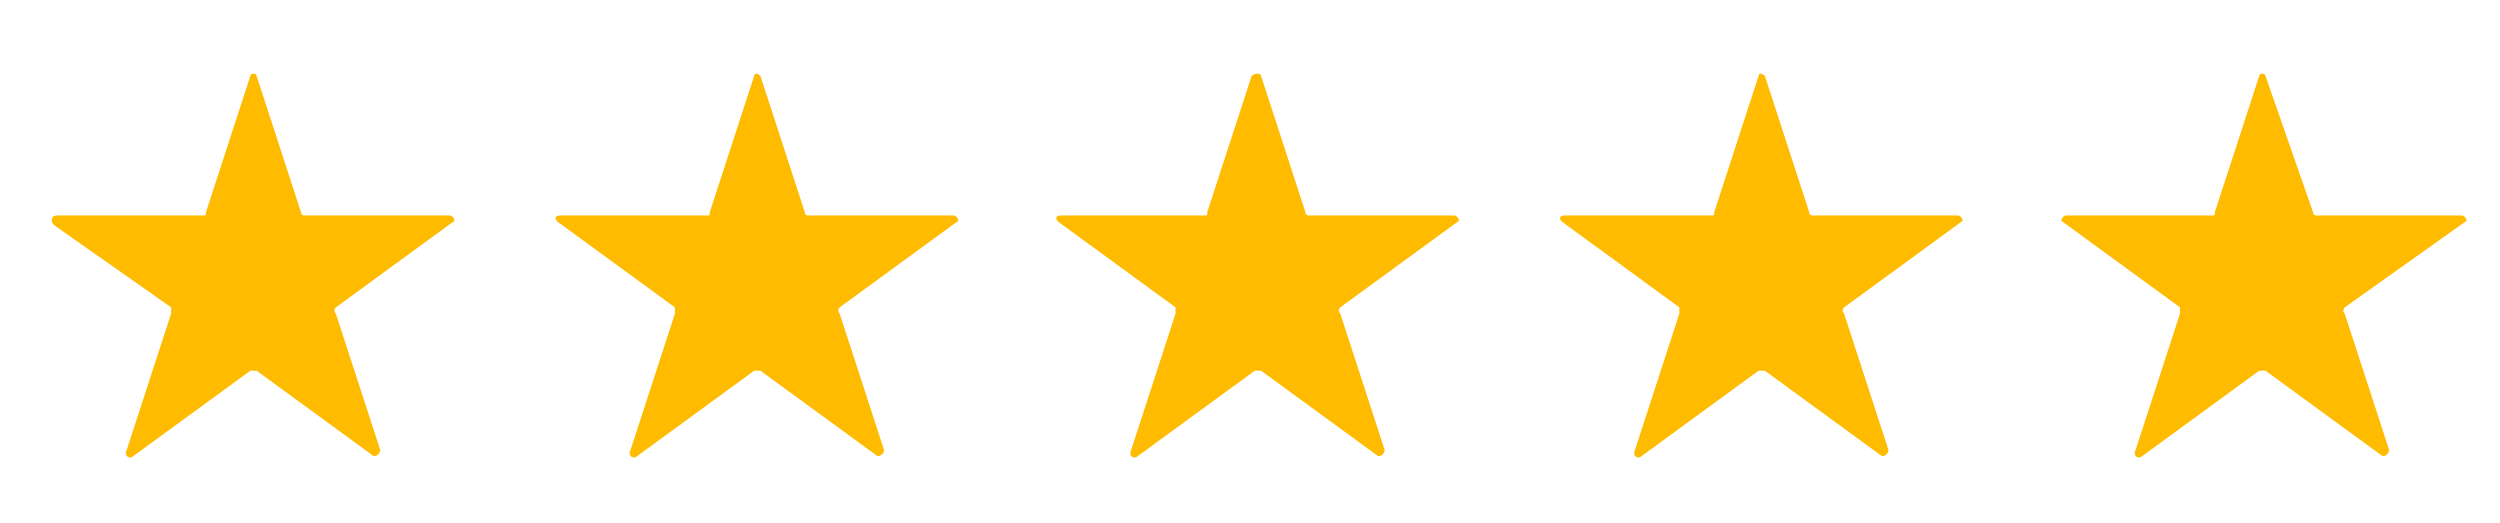
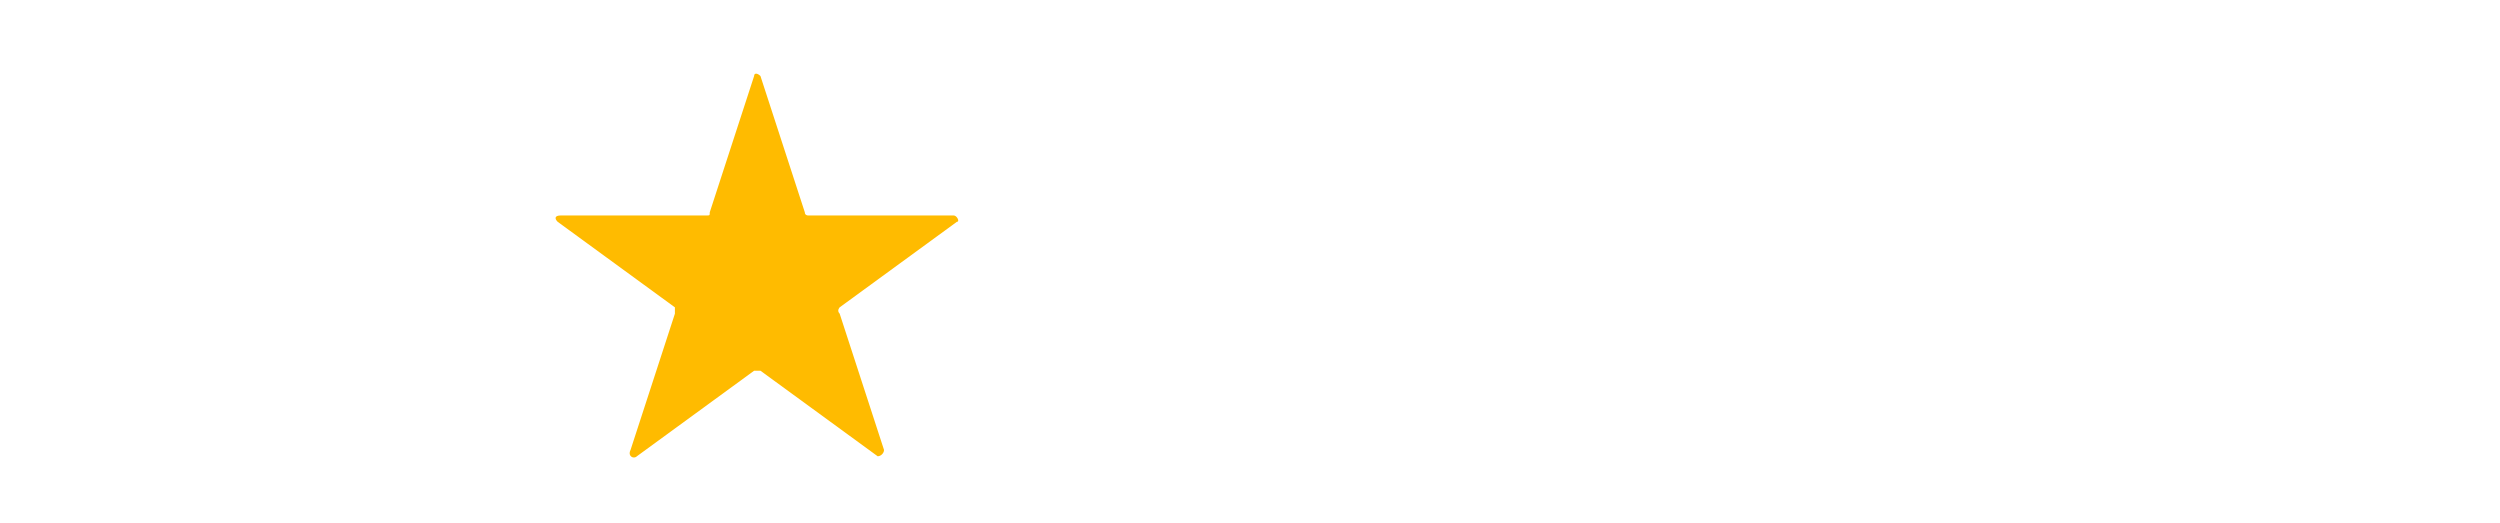
<svg xmlns="http://www.w3.org/2000/svg" version="1.1" id="Layer_1" x="0px" y="0px" viewBox="0 0 78.9 16.5" style="enable-background:new 0 0 78.9 16.5;" xml:space="preserve">
  <style type="text/css"> .st0{fill:#FFBB00;} </style>
  <path class="st0" d="M24,2.4l1.4,4.3c0,0.1,0.1,0.1,0.1,0.1h4.6c0.1,0,0.2,0.2,0.1,0.2l-3.7,2.7c0,0-0.1,0.1,0,0.2l1.4,4.3 c0,0.1-0.1,0.2-0.2,0.2l-3.7-2.7c0,0-0.1,0-0.2,0l-3.7,2.7c-0.1,0.1-0.3,0-0.2-0.2l1.4-4.3c0-0.1,0-0.1,0-0.2l-3.7-2.7 c-0.1-0.1-0.1-0.2,0.1-0.2h4.6c0.1,0,0.1,0,0.1-0.1l1.4-4.3C23.8,2.3,23.9,2.3,24,2.4z" />
-   <path class="st0" d="M8.1,2.4l1.4,4.3c0,0.1,0.1,0.1,0.1,0.1h4.6c0.1,0,0.2,0.2,0.1,0.2l-3.7,2.7c0,0-0.1,0.1,0,0.2l1.4,4.3 c0,0.1-0.1,0.2-0.2,0.2l-3.7-2.7c0,0-0.1,0-0.2,0l-3.7,2.7c-0.1,0.1-0.3,0-0.2-0.2l1.4-4.3c0-0.1,0-0.1,0-0.2L1.7,7.1 C1.6,7,1.6,6.8,1.8,6.8h4.6c0.1,0,0.1,0,0.1-0.1l1.4-4.3C7.9,2.3,8.1,2.3,8.1,2.4z" />
-   <path class="st0" d="M71.5,2.4L73,6.7c0,0.1,0.1,0.1,0.1,0.1h4.6c0.1,0,0.2,0.2,0.1,0.2L74,9.7c0,0-0.1,0.1,0,0.2l1.4,4.3 c0,0.1-0.1,0.2-0.2,0.2l-3.7-2.7c0,0-0.1,0-0.2,0l-3.7,2.7c-0.1,0.1-0.3,0-0.2-0.2l1.4-4.3c0-0.1,0-0.1,0-0.2l-3.7-2.7 C65,7,65.1,6.8,65.2,6.8h4.6c0.1,0,0.1,0,0.1-0.1l1.4-4.3C71.3,2.3,71.5,2.3,71.5,2.4z" />
-   <path class="st0" d="M55.7,2.4l1.4,4.3c0,0.1,0.1,0.1,0.1,0.1h4.6c0.1,0,0.2,0.2,0.1,0.2l-3.7,2.7c0,0-0.1,0.1,0,0.2l1.4,4.3 c0,0.1-0.1,0.2-0.2,0.2l-3.7-2.7c0,0-0.1,0-0.2,0l-3.7,2.7c-0.1,0.1-0.3,0-0.2-0.2L53,9.9c0-0.1,0-0.1,0-0.2l-3.7-2.7 c-0.1-0.1-0.1-0.2,0.1-0.2h4.6c0.1,0,0.1,0,0.1-0.1l1.4-4.3C55.5,2.3,55.6,2.3,55.7,2.4z" />
-   <path class="st0" d="M39.8,2.4l1.4,4.3c0,0.1,0.1,0.1,0.1,0.1h4.6c0.1,0,0.2,0.2,0.1,0.2l-3.7,2.7c0,0-0.1,0.1,0,0.2l1.4,4.3 c0,0.1-0.1,0.2-0.2,0.2l-3.7-2.7c0,0-0.1,0-0.2,0l-3.7,2.7c-0.1,0.1-0.3,0-0.2-0.2l1.4-4.3c0-0.1,0-0.1,0-0.2l-3.7-2.7 c-0.1-0.1-0.1-0.2,0.1-0.2H38c0.1,0,0.1,0,0.1-0.1l1.4-4.3C39.6,2.3,39.8,2.3,39.8,2.4z" />
  <g> </g>
  <g> </g>
  <g> </g>
  <g> </g>
  <g> </g>
</svg>